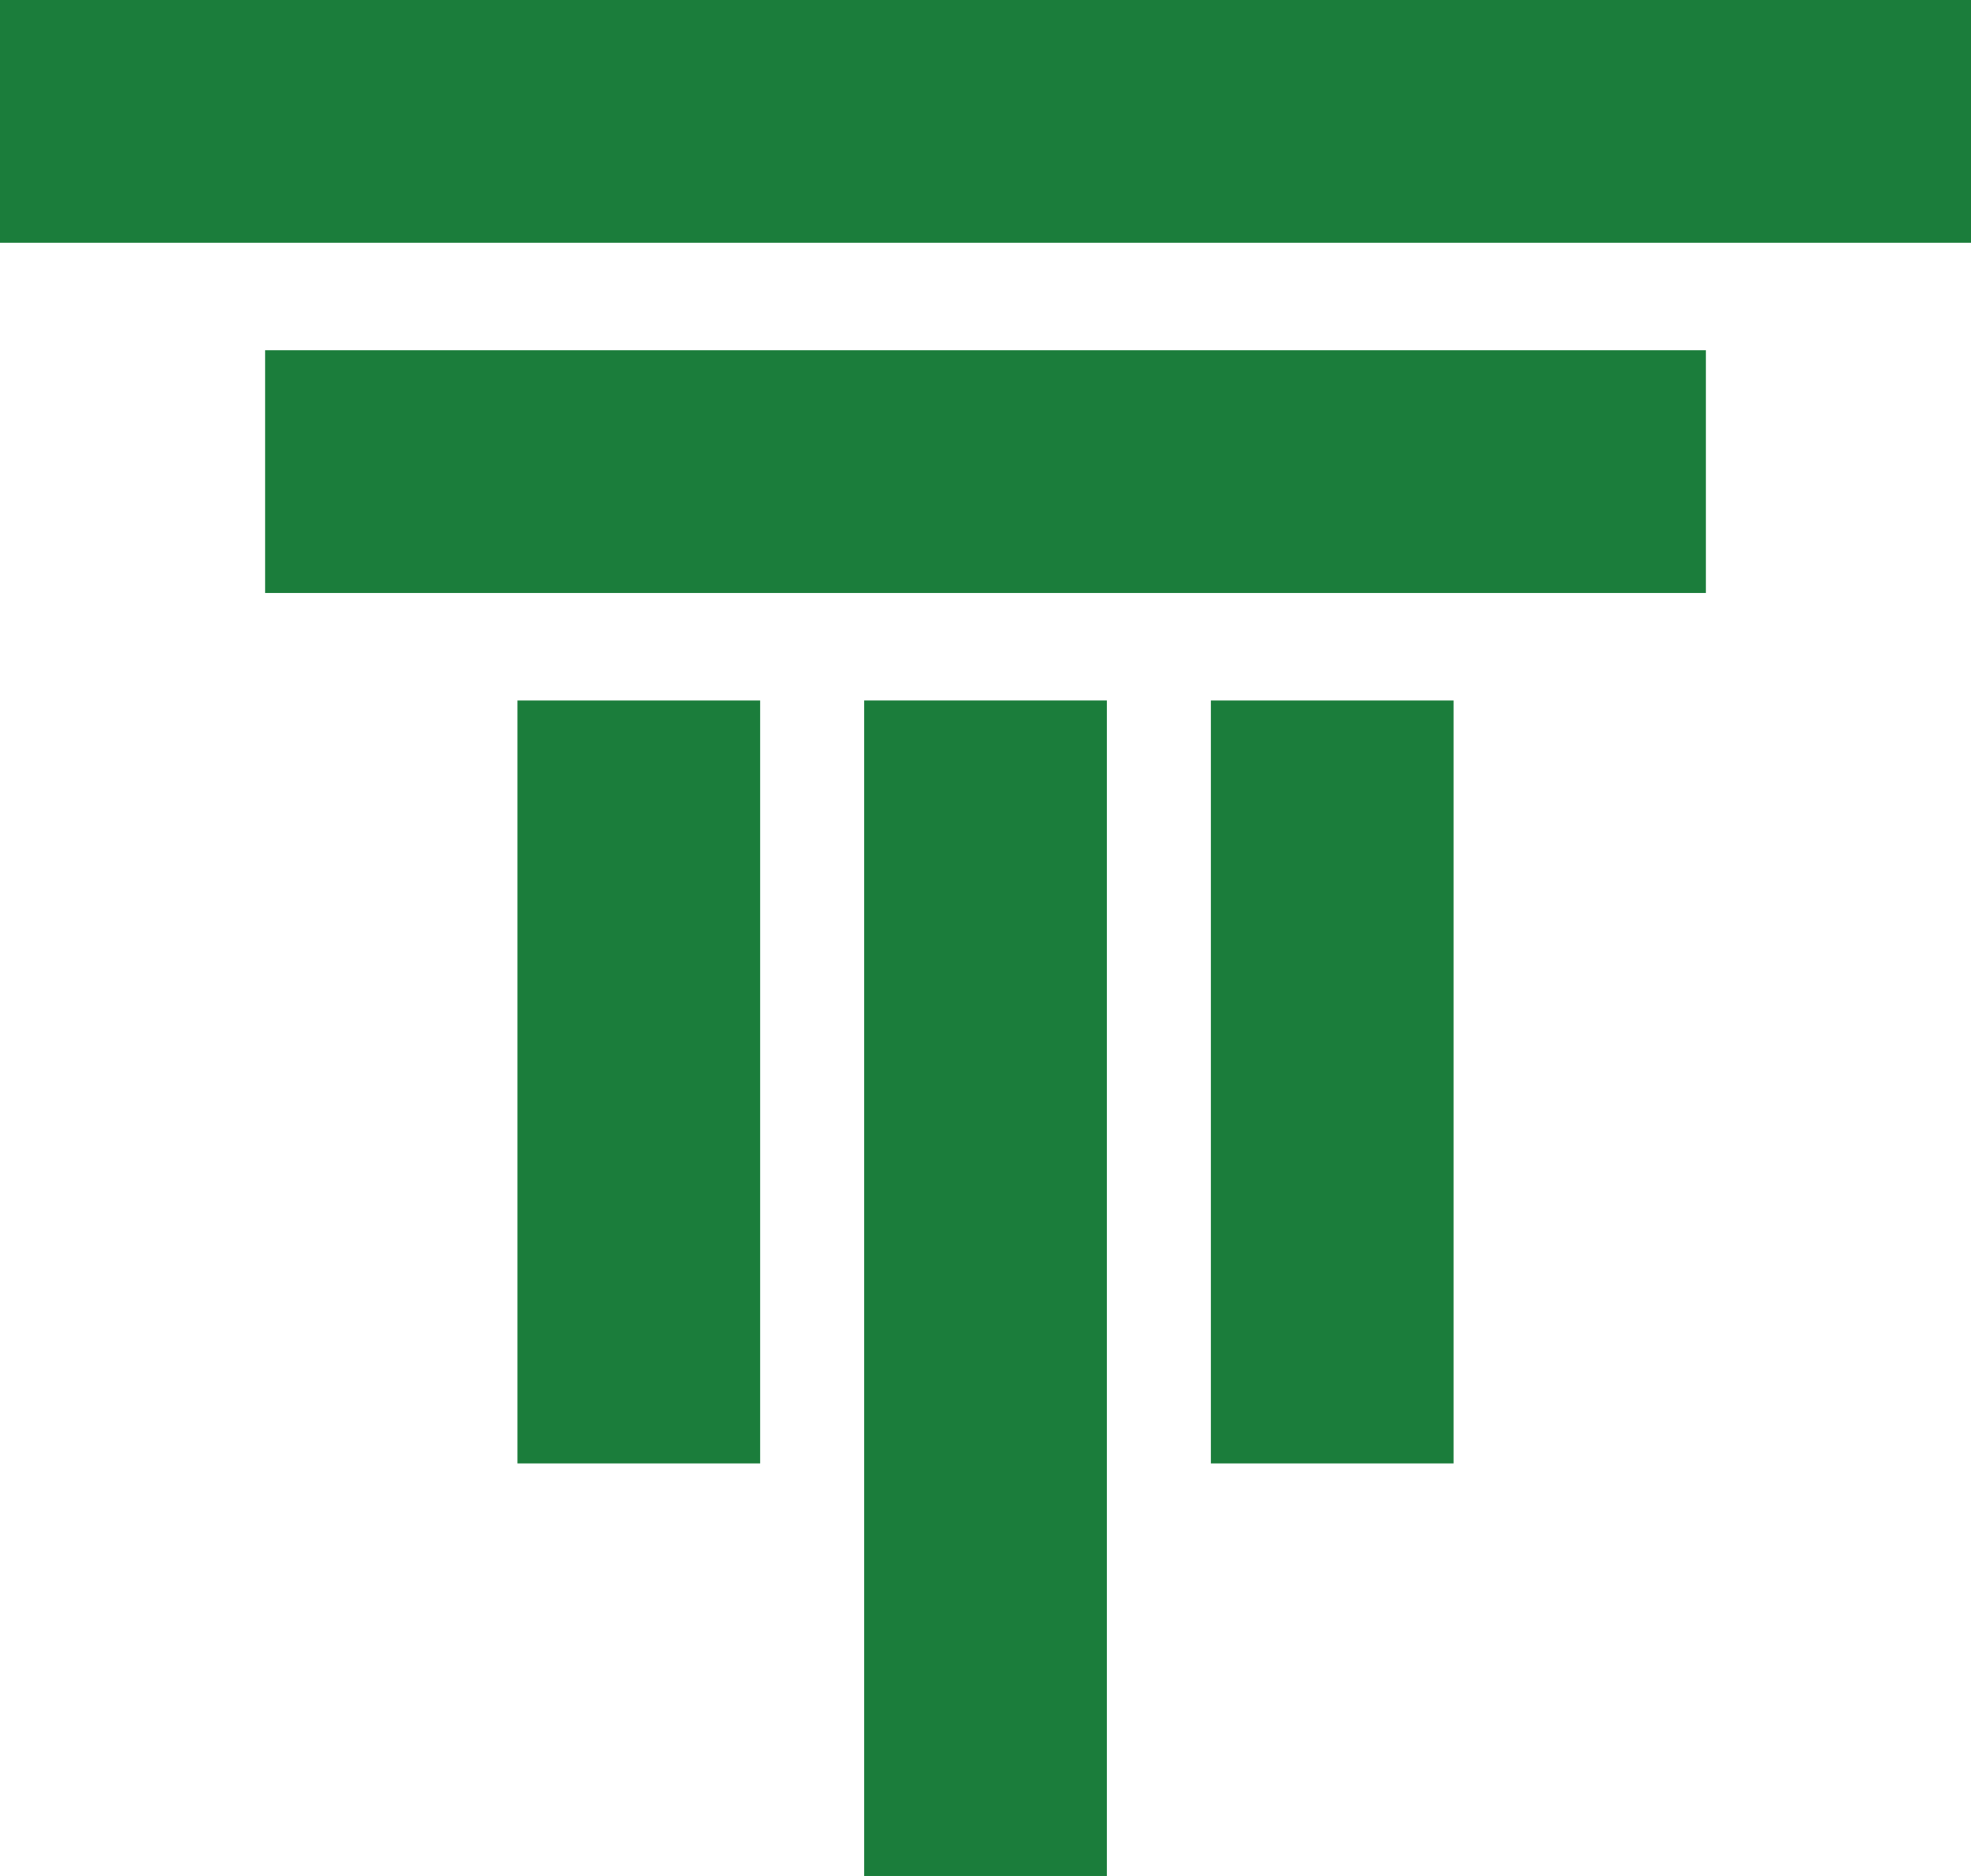
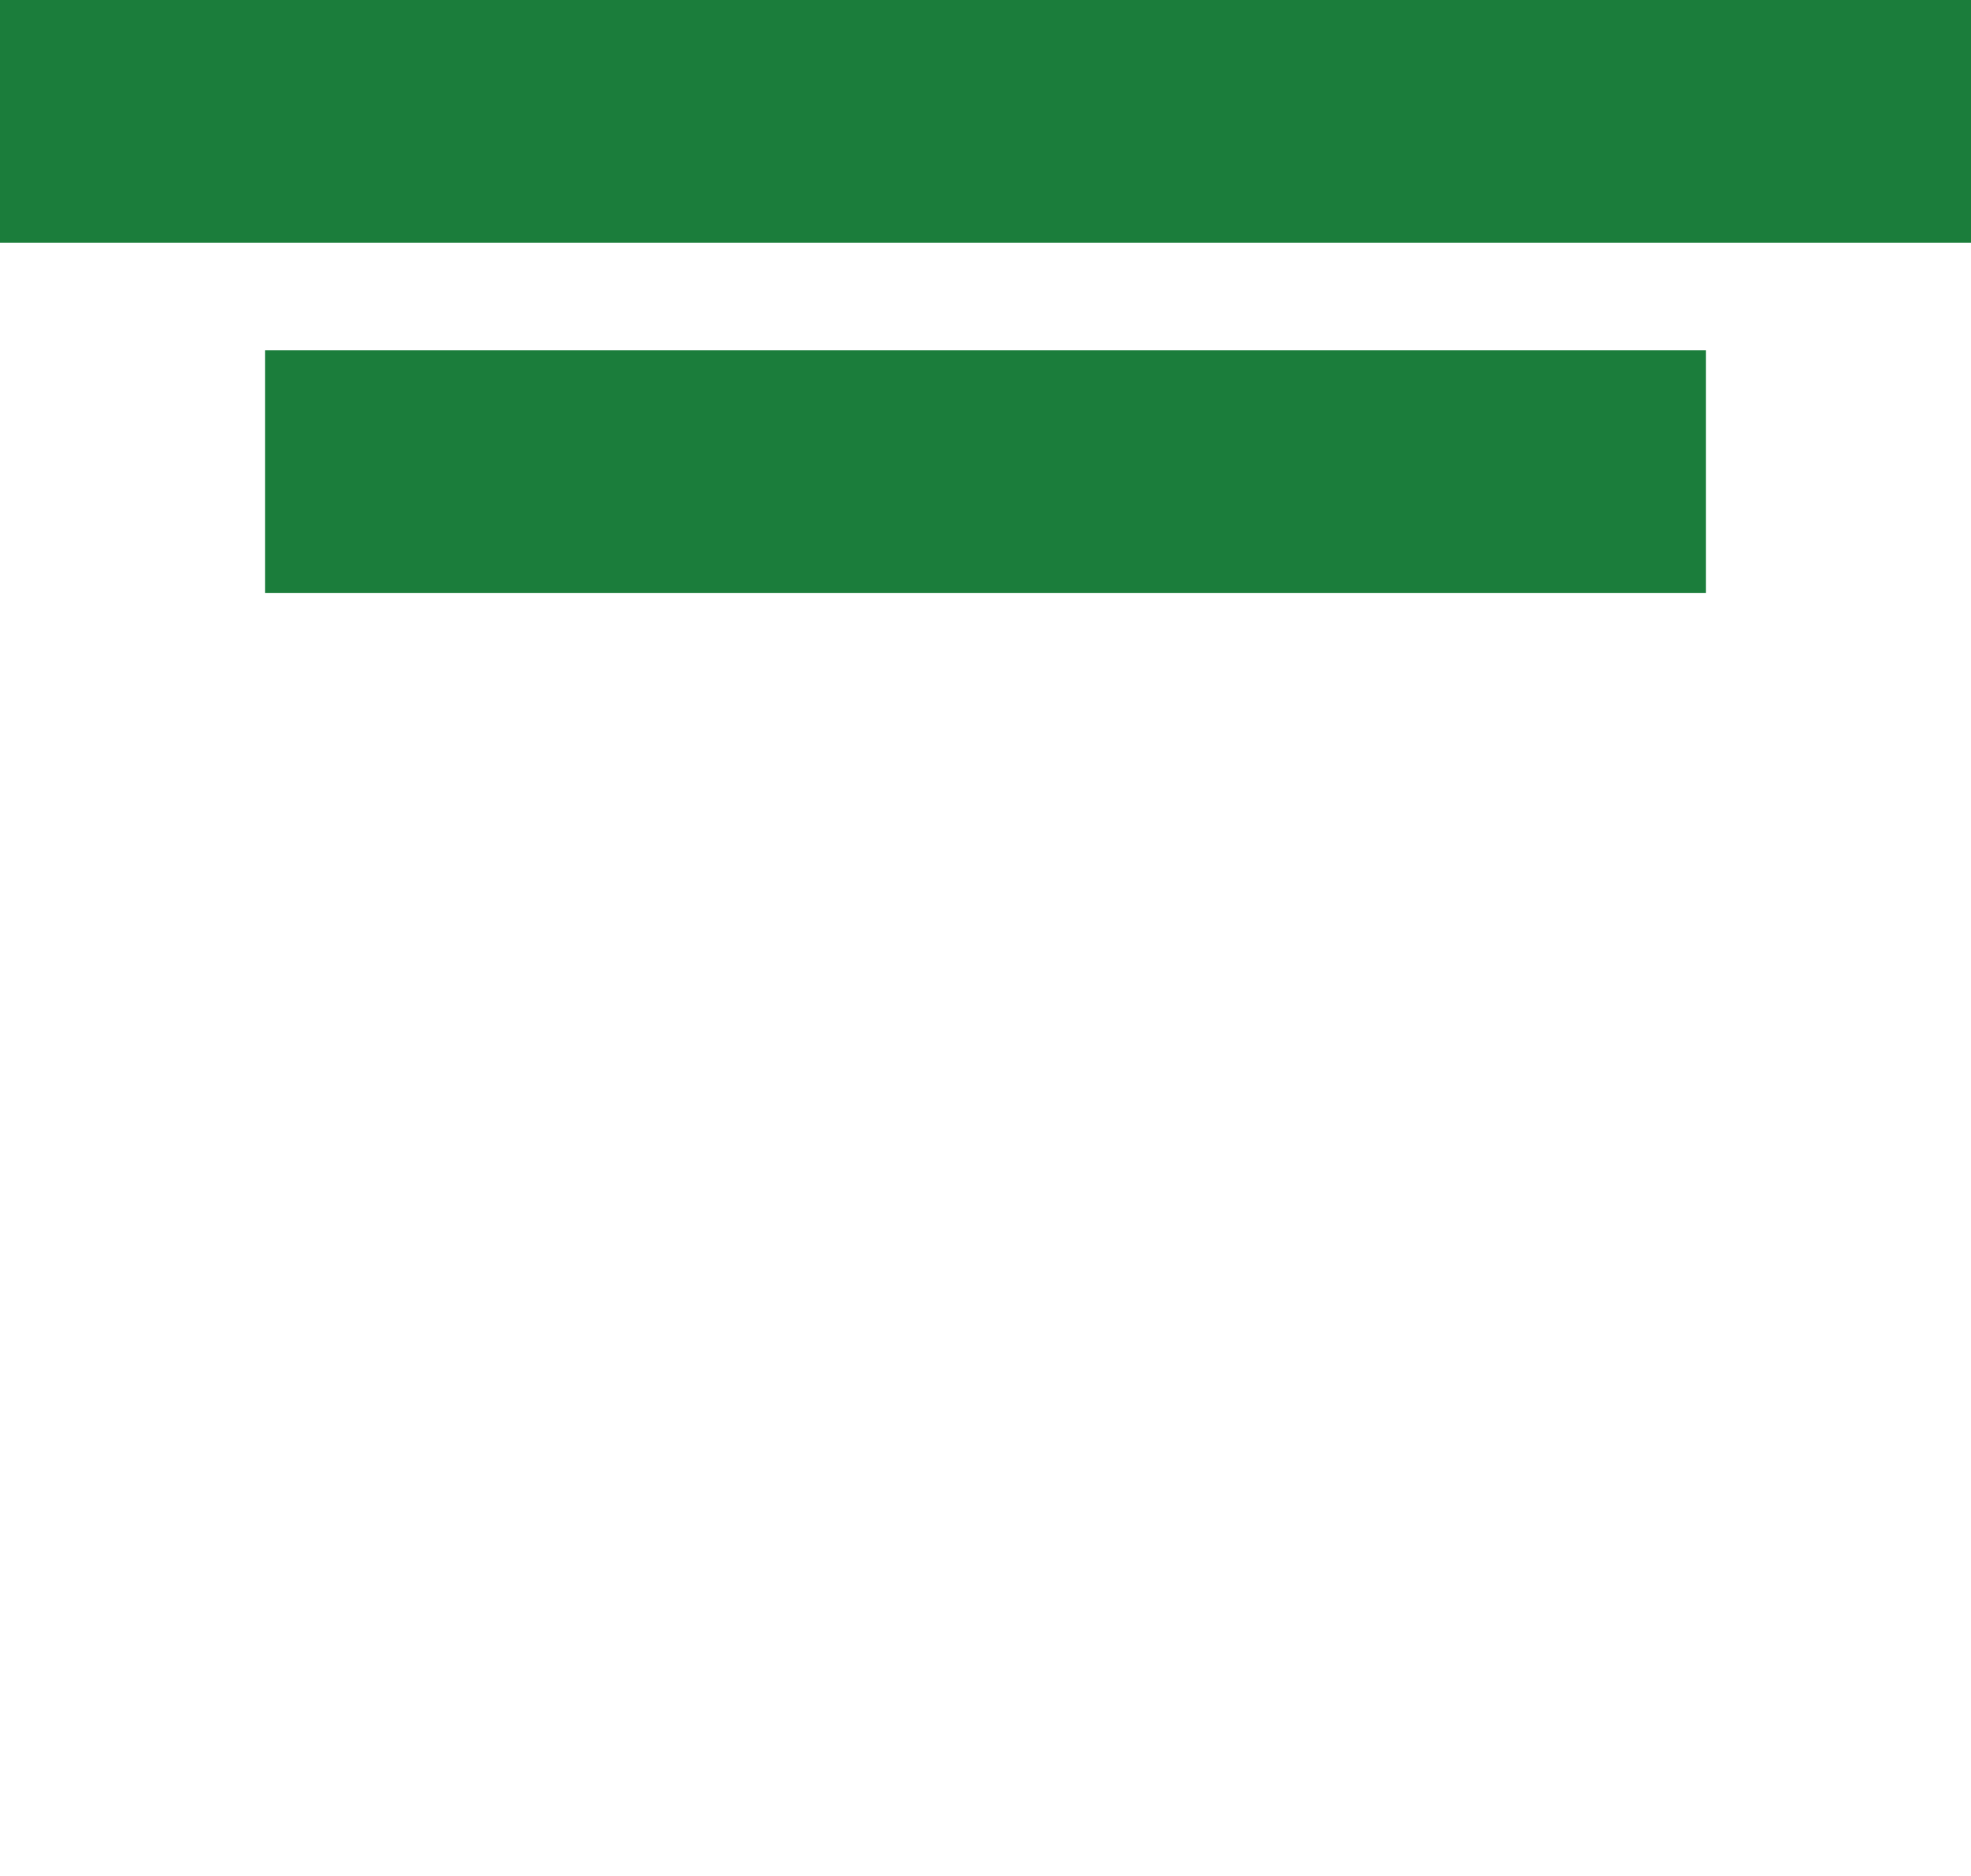
<svg xmlns="http://www.w3.org/2000/svg" width="84.781" height="80.678" viewBox="0 0 84.781 80.678">
  <g id="Group_8913" data-name="Group 8913" style="mix-blend-mode: multiply;isolation: isolate">
-     <rect id="Rectangle_6083" data-name="Rectangle 6083" width="10.439" height="32.809" transform="translate(22.258 30.125)" fill="#1b7d3b" />
-     <rect id="Rectangle_6084" data-name="Rectangle 6084" width="10.44" height="50.553" transform="translate(37.171 30.124)" fill="#1b7d3b" />
-     <rect id="Rectangle_6085" data-name="Rectangle 6085" width="10.439" height="32.809" transform="translate(52.085 30.125)" fill="#1b7d3b" />
    <rect id="Rectangle_6086" data-name="Rectangle 6086" width="61.973" height="10.439" transform="translate(11.404 15.062)" fill="#1b7d3b" />
    <rect id="Rectangle_6087" data-name="Rectangle 6087" width="84.782" height="10.44" fill="#1b7d3b" />
  </g>
</svg>